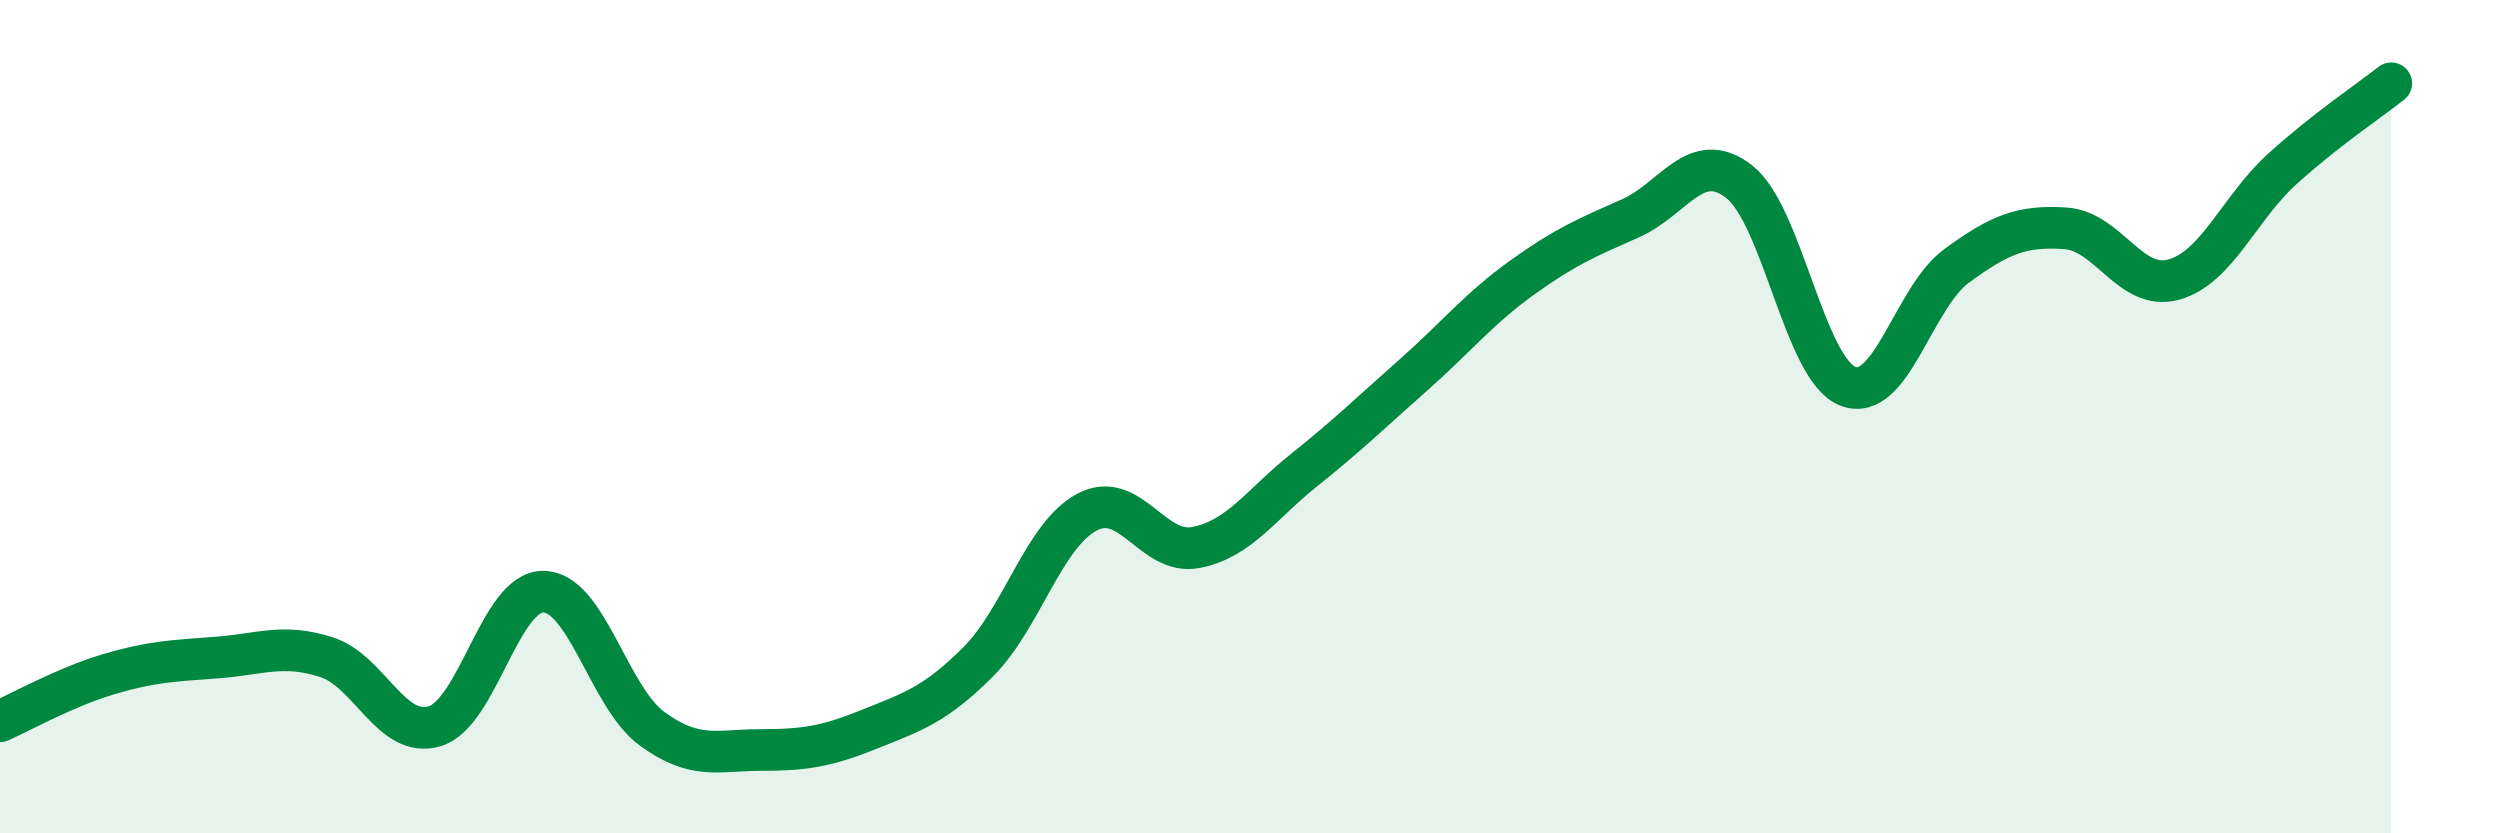
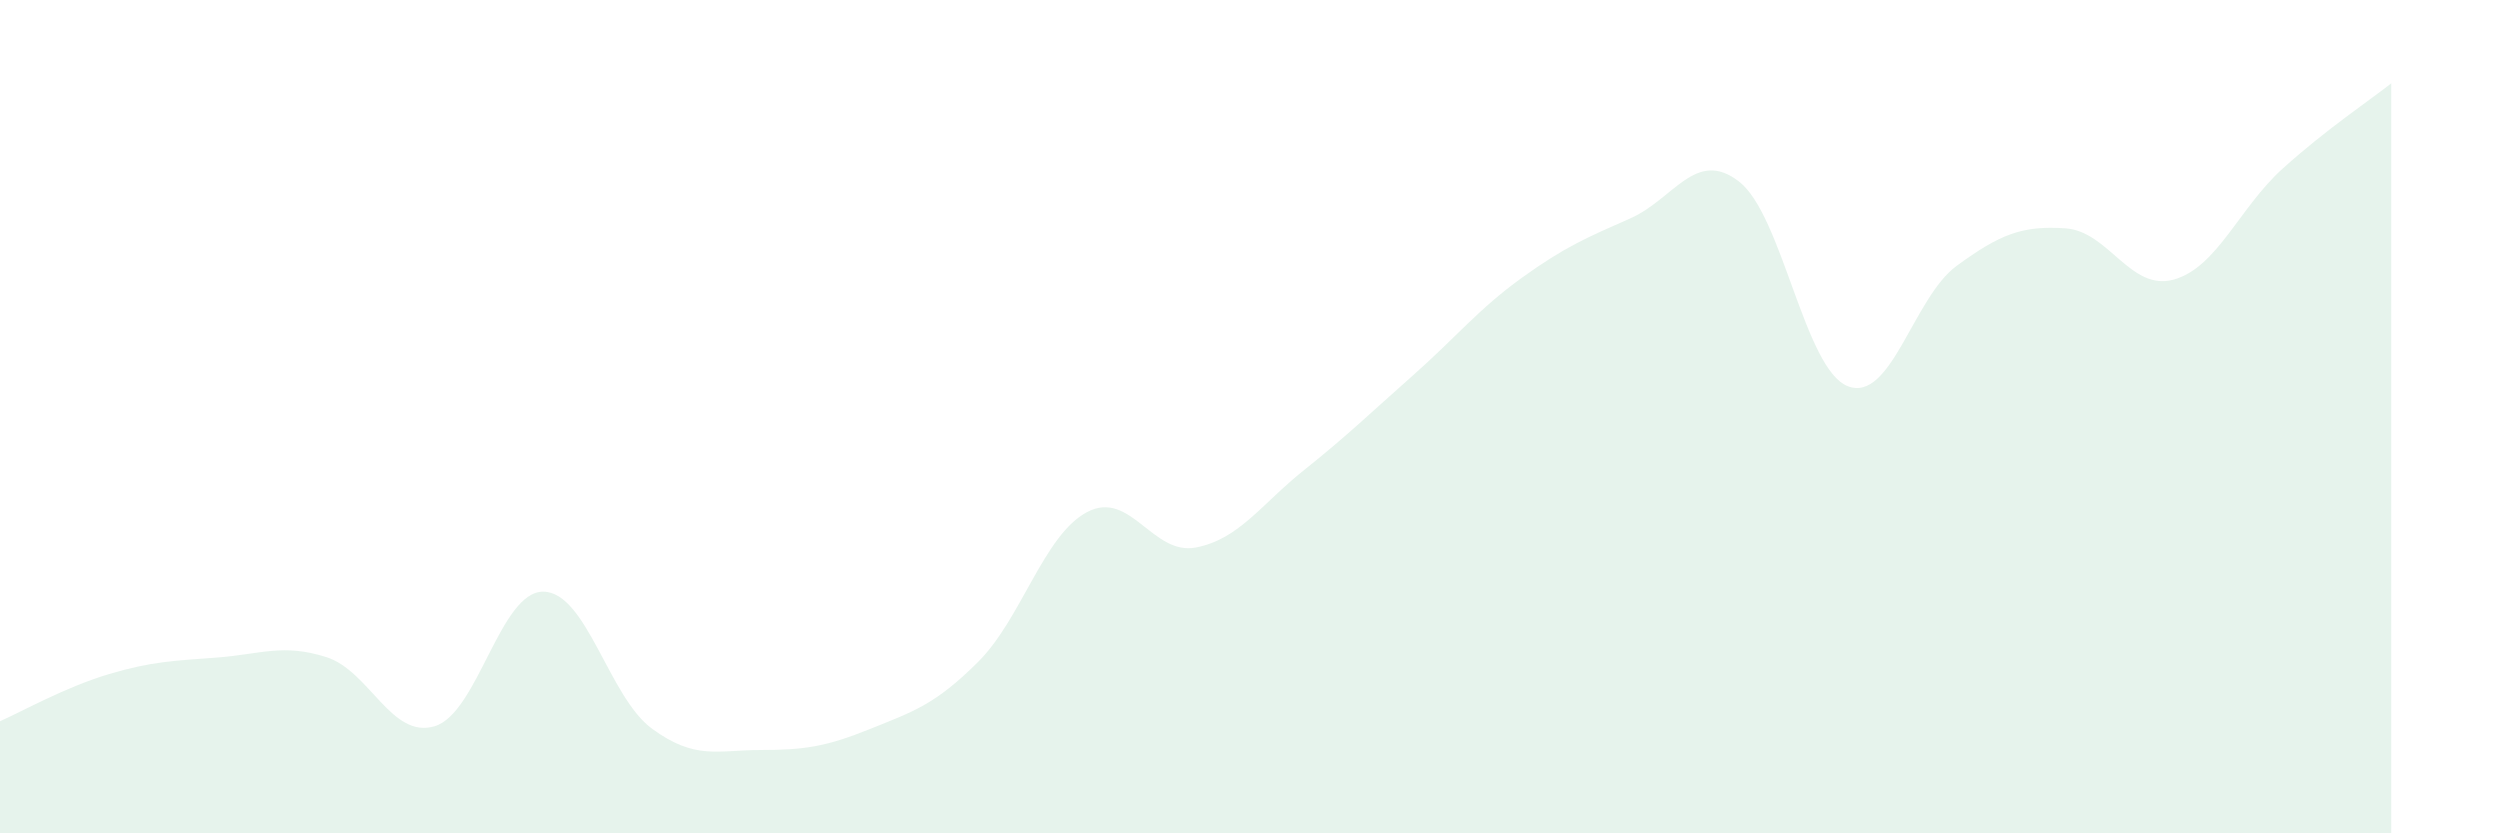
<svg xmlns="http://www.w3.org/2000/svg" width="60" height="20" viewBox="0 0 60 20">
  <path d="M 0,17.31 C 0.52,17.08 1.57,16.49 2.61,16.18 C 3.65,15.87 4.18,15.86 5.22,15.78 C 6.26,15.7 6.79,15.44 7.83,15.77 C 8.87,16.1 9.39,17.74 10.43,17.43 C 11.47,17.12 12,14.19 13.04,14.2 C 14.08,14.21 14.61,16.73 15.65,17.49 C 16.69,18.25 17.22,18 18.26,18 C 19.3,18 19.83,17.92 20.87,17.5 C 21.91,17.08 22.44,16.92 23.48,15.88 C 24.52,14.84 25.05,12.84 26.09,12.29 C 27.13,11.74 27.66,13.34 28.7,13.14 C 29.74,12.94 30.26,12.11 31.3,11.28 C 32.34,10.45 32.87,9.93 33.91,9.01 C 34.95,8.09 35.48,7.42 36.52,6.67 C 37.56,5.92 38.09,5.7 39.13,5.24 C 40.17,4.78 40.7,3.55 41.74,4.36 C 42.78,5.17 43.31,8.87 44.35,9.27 C 45.39,9.67 45.92,7.14 46.96,6.38 C 48,5.62 48.53,5.41 49.57,5.48 C 50.61,5.55 51.13,7 52.17,6.71 C 53.21,6.42 53.74,4.99 54.78,4.05 C 55.82,3.11 56.87,2.41 57.39,2L57.39 20L0 20Z" fill="#008740" opacity="0.1" stroke-linecap="round" stroke-linejoin="round" />
-   <path d="M 0,17.31 C 0.52,17.08 1.57,16.49 2.61,16.18 C 3.65,15.87 4.18,15.86 5.22,15.78 C 6.26,15.7 6.79,15.44 7.83,15.77 C 8.87,16.1 9.39,17.74 10.43,17.43 C 11.47,17.12 12,14.19 13.04,14.2 C 14.08,14.21 14.61,16.73 15.65,17.49 C 16.69,18.25 17.22,18 18.26,18 C 19.3,18 19.83,17.92 20.87,17.5 C 21.91,17.08 22.44,16.92 23.48,15.88 C 24.52,14.84 25.05,12.84 26.09,12.29 C 27.13,11.74 27.66,13.34 28.7,13.14 C 29.74,12.94 30.26,12.11 31.3,11.28 C 32.34,10.45 32.87,9.93 33.91,9.01 C 34.95,8.09 35.48,7.42 36.52,6.67 C 37.56,5.92 38.09,5.7 39.13,5.24 C 40.17,4.78 40.7,3.55 41.74,4.36 C 42.78,5.17 43.31,8.87 44.35,9.27 C 45.39,9.67 45.92,7.14 46.96,6.38 C 48,5.62 48.53,5.41 49.57,5.48 C 50.61,5.55 51.13,7 52.17,6.71 C 53.21,6.42 53.74,4.99 54.78,4.05 C 55.82,3.11 56.87,2.41 57.39,2" stroke="#008740" stroke-width="1" fill="none" stroke-linecap="round" stroke-linejoin="round" />
</svg>